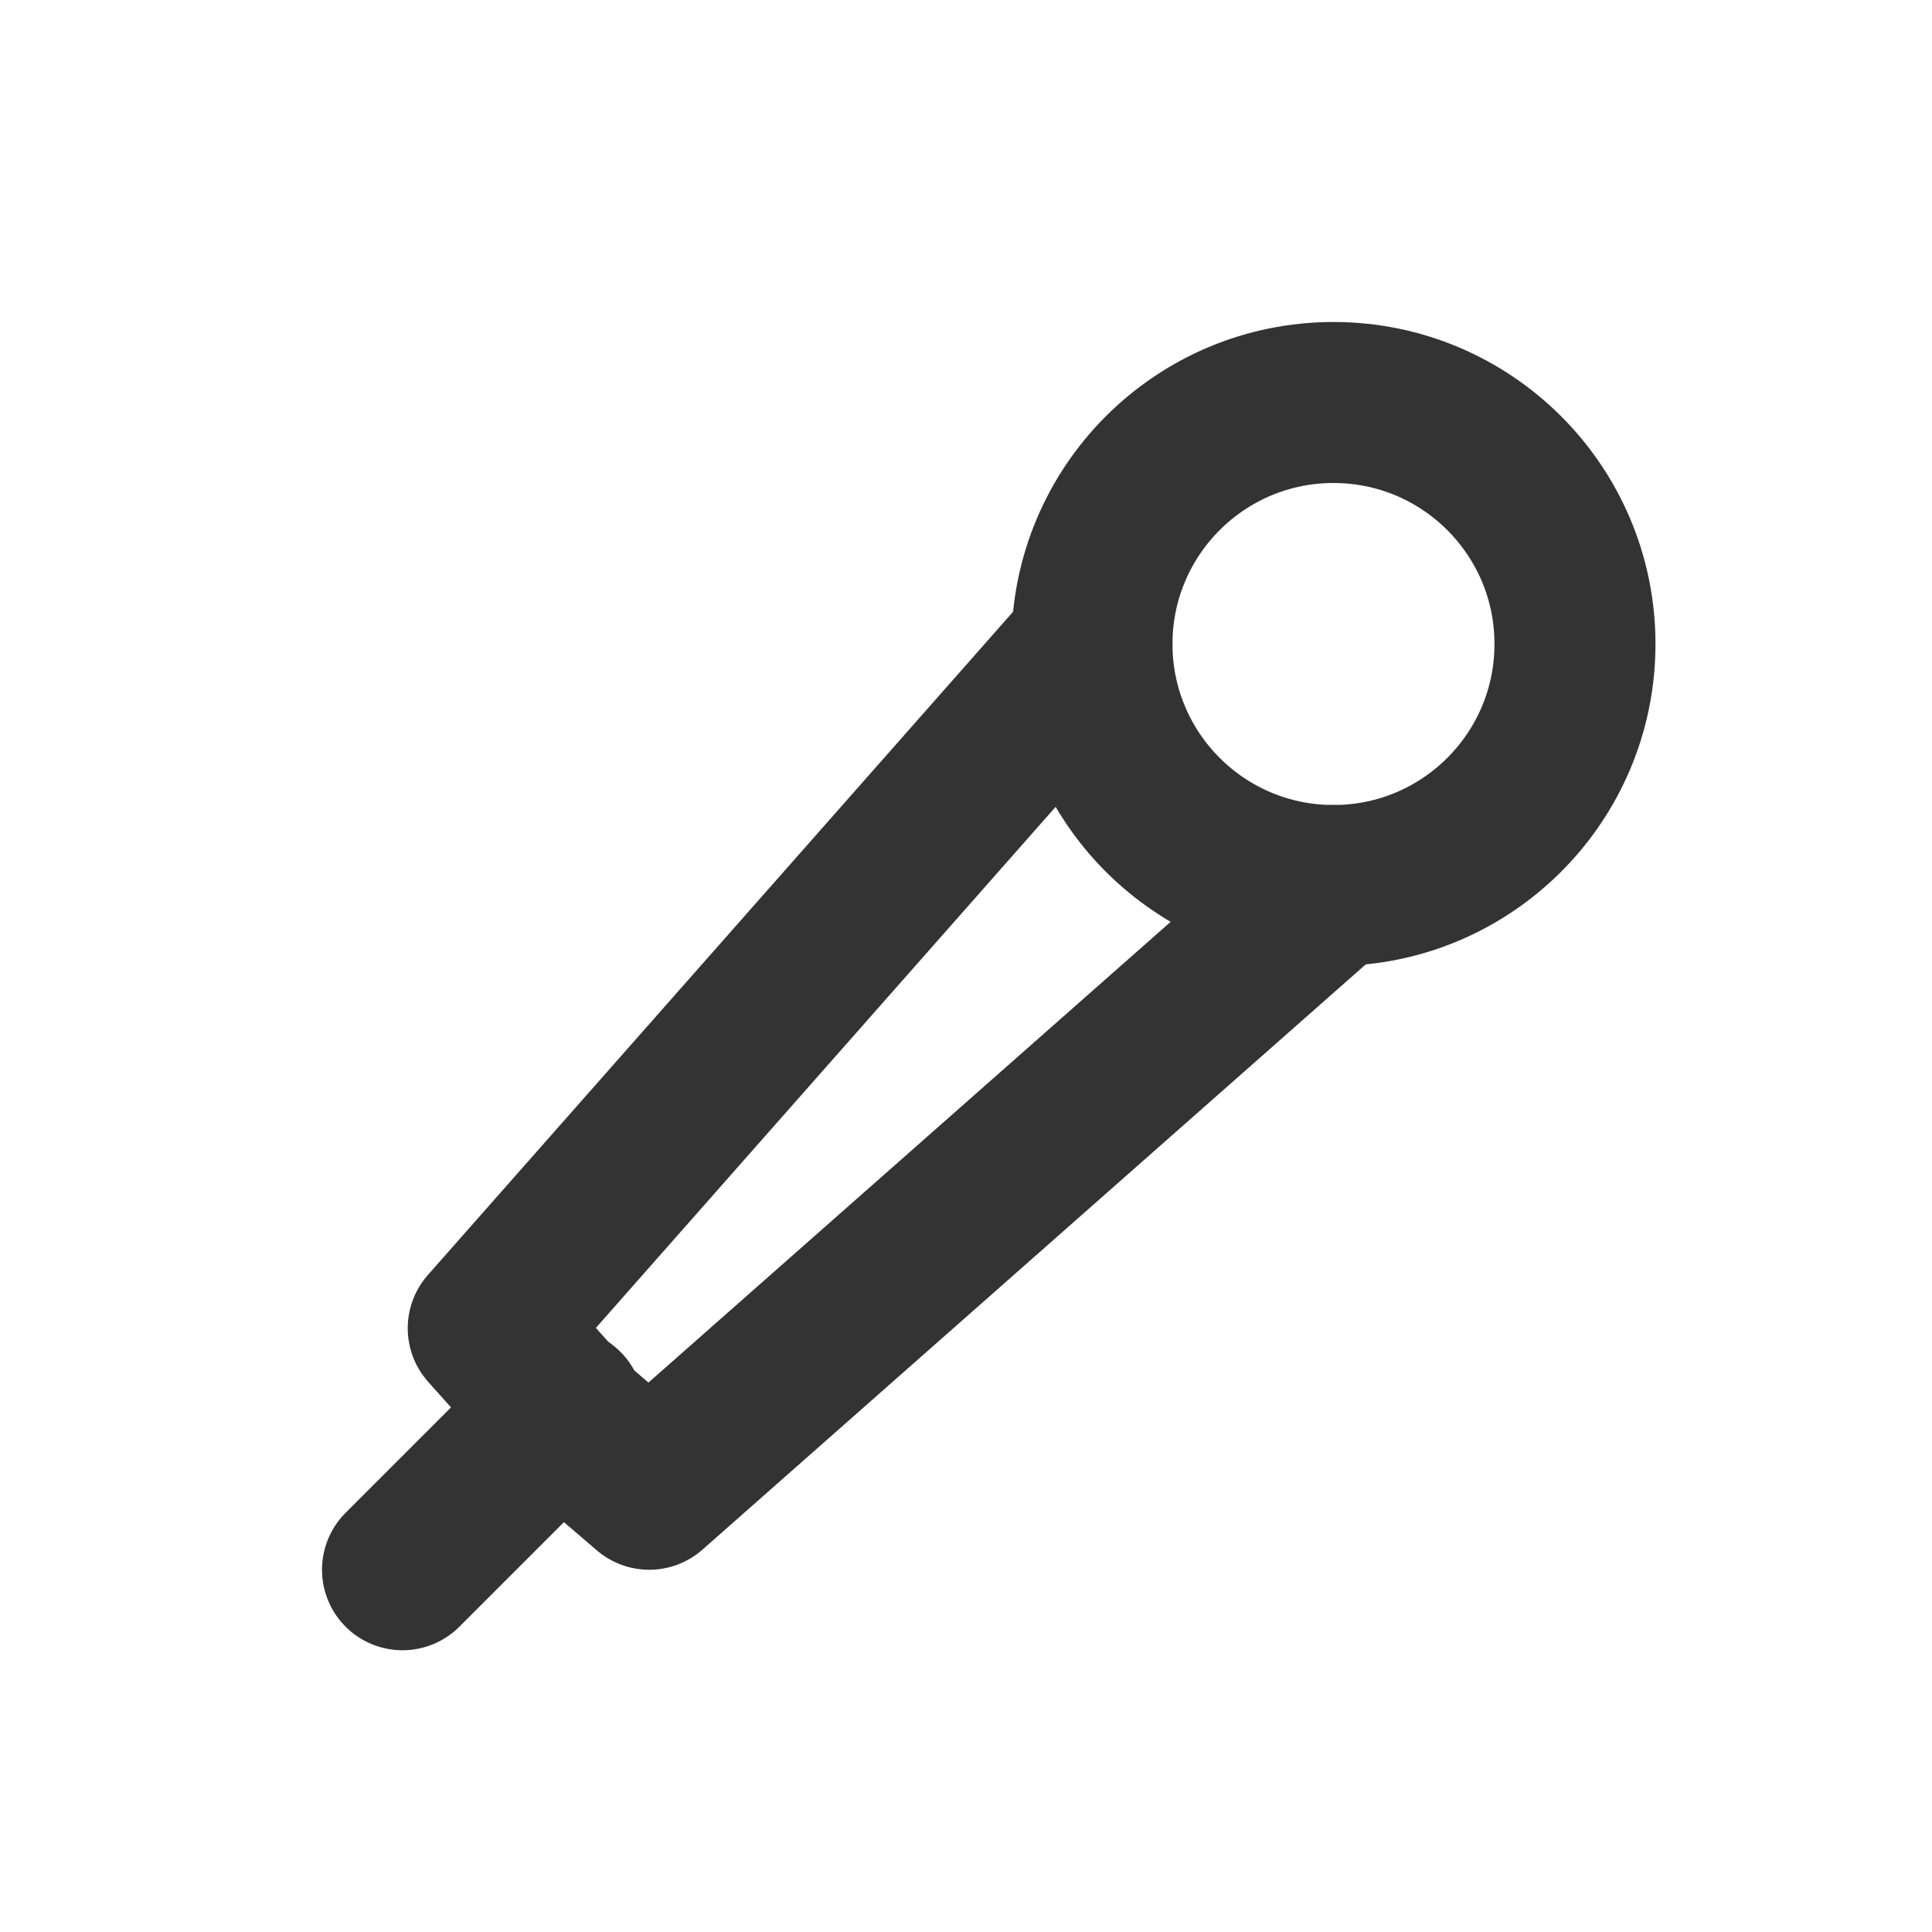
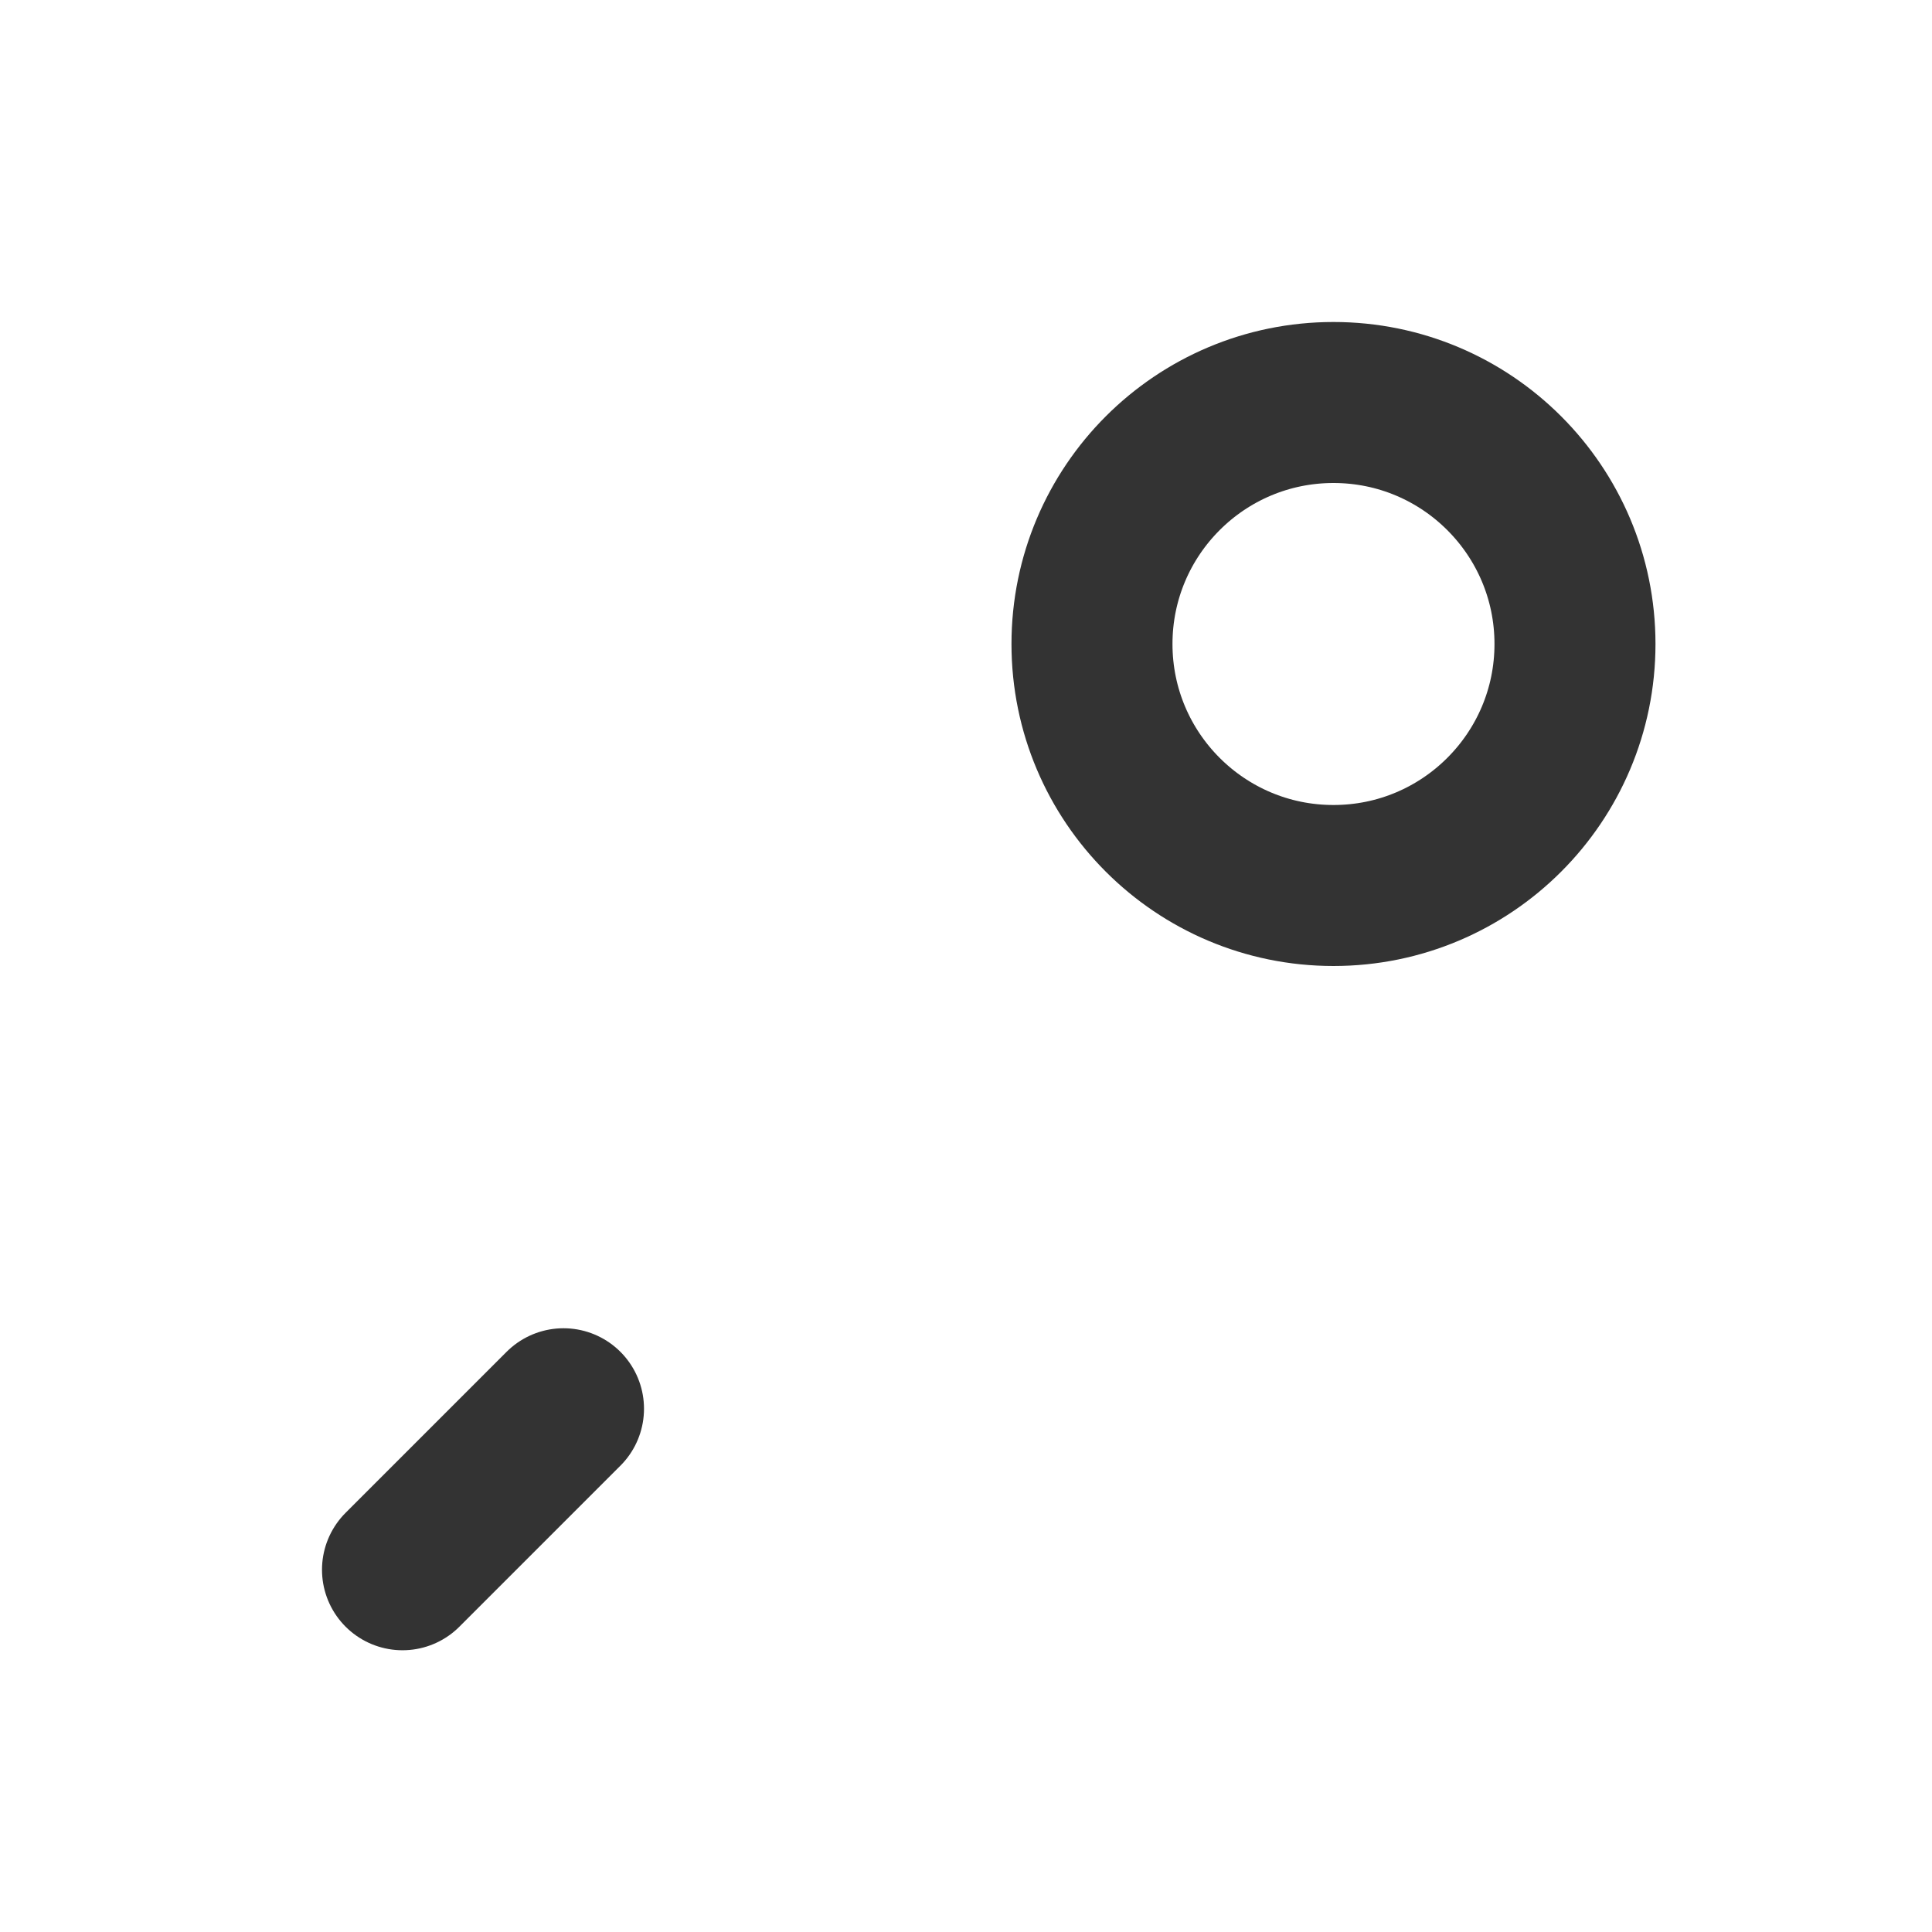
<svg xmlns="http://www.w3.org/2000/svg" width="800px" height="800px" viewBox="0 0 24 24" fill="none">
  <circle cx="16.565" cy="8" r="3" stroke="#333333" stroke-width="2" stroke-linecap="round" stroke-linejoin="round" />
-   <path d="M13.565 8L6.065 16.5L7.157 17.722L8.065 18.5L16.565 11" stroke="#333333" stroke-width="2" stroke-linecap="round" stroke-linejoin="round" />
  <path d="M5 19.5L7 17.5" stroke="#333333" stroke-width="2" stroke-linecap="round" stroke-linejoin="round" />
</svg>